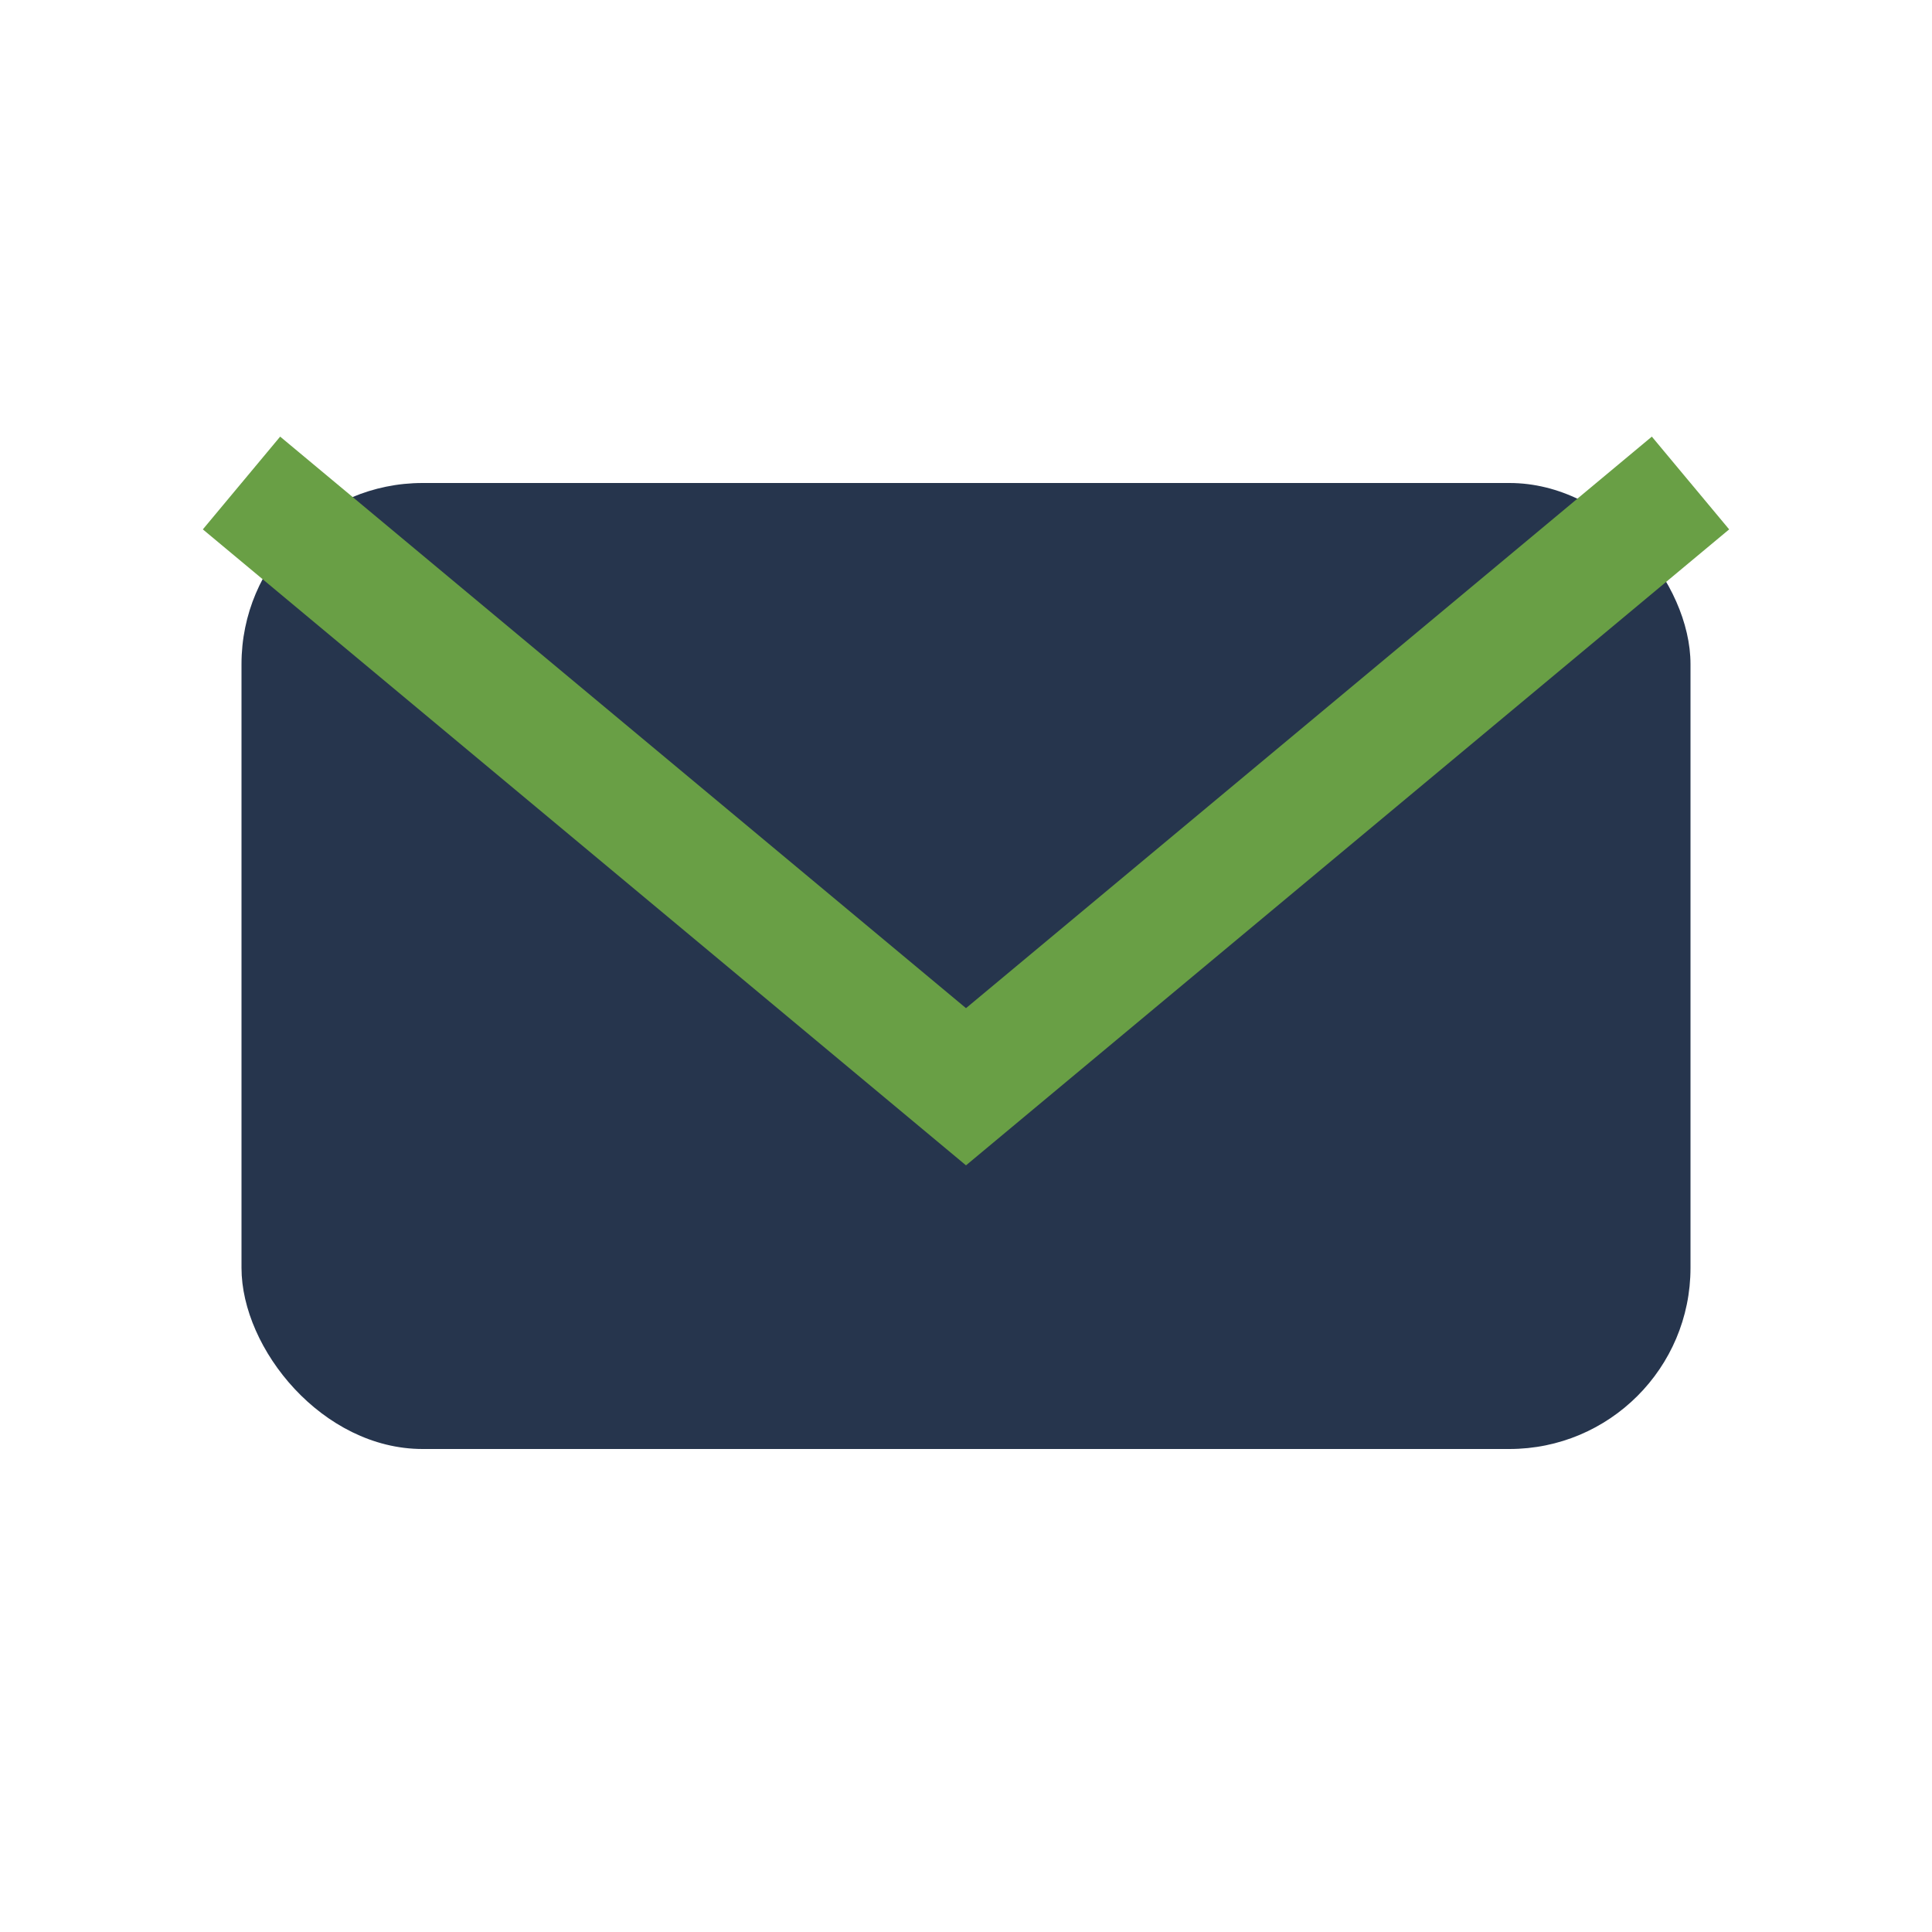
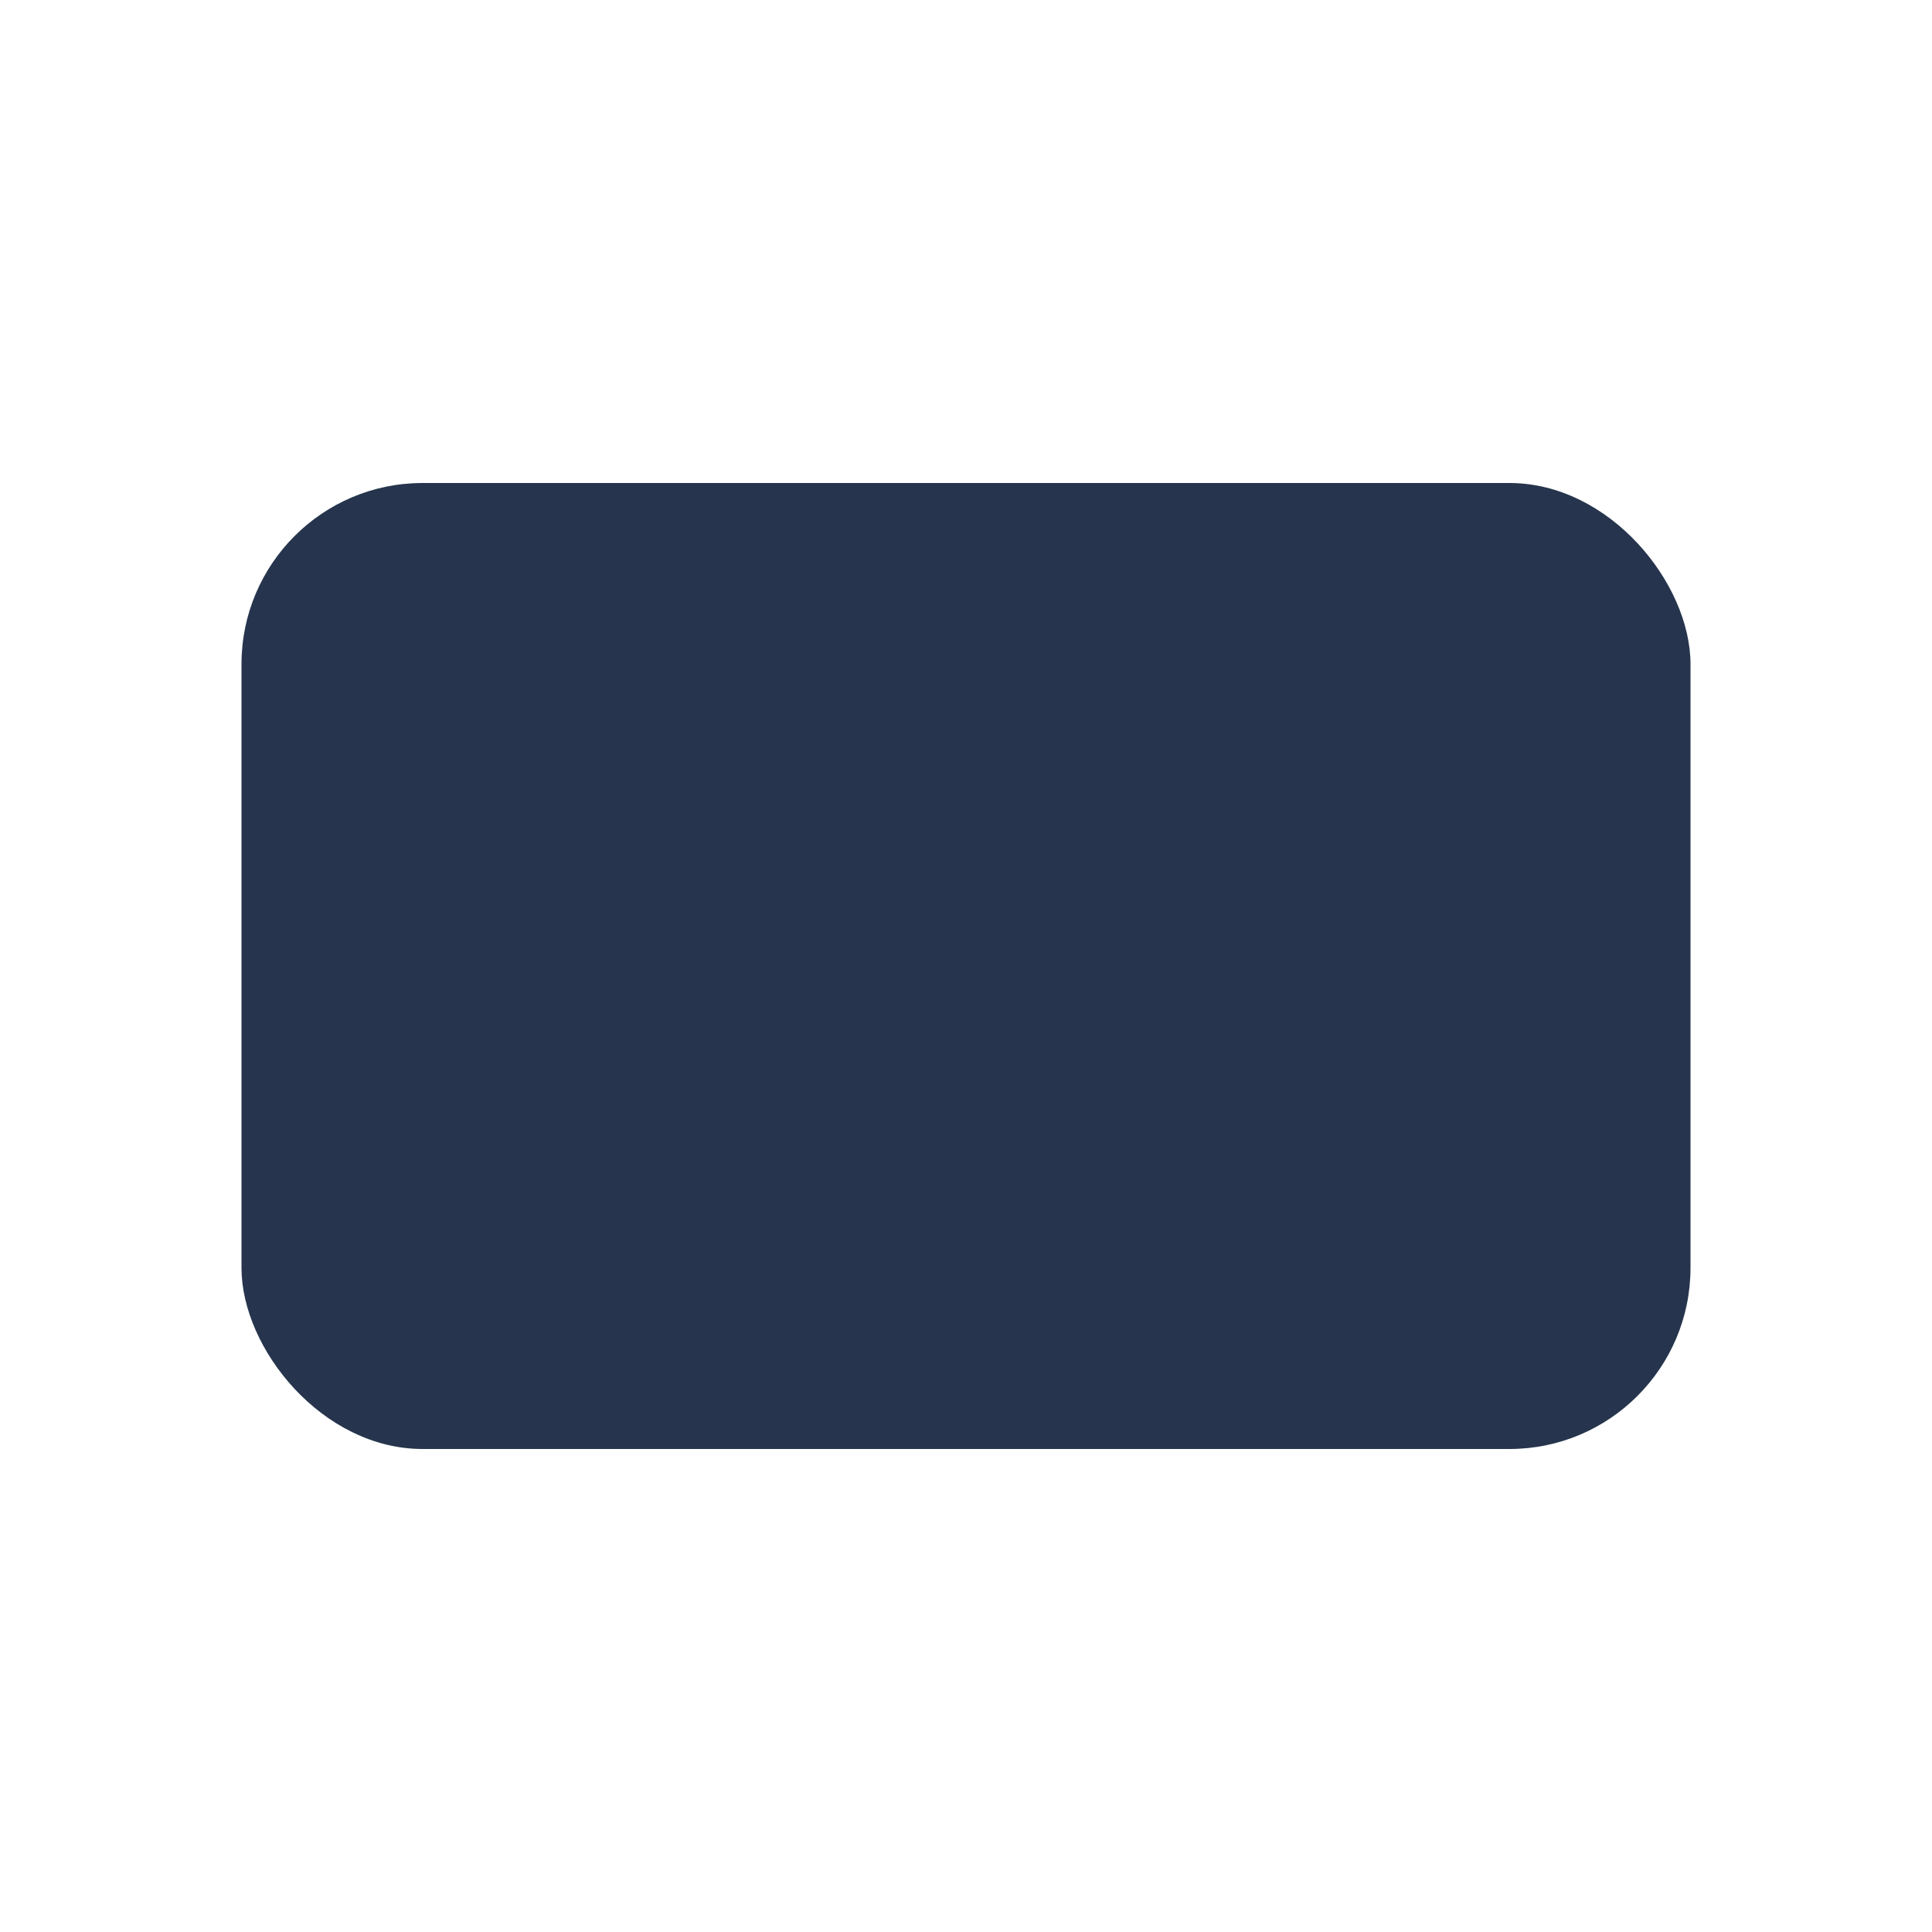
<svg xmlns="http://www.w3.org/2000/svg" width="32" height="32" viewBox="0 0 32 32">
  <rect x="4" y="8" width="24" height="16" rx="3" fill="#26354D" />
-   <path d="M4 8l12 10 12-10" fill="none" stroke="#699F45" stroke-width="2" />
</svg>